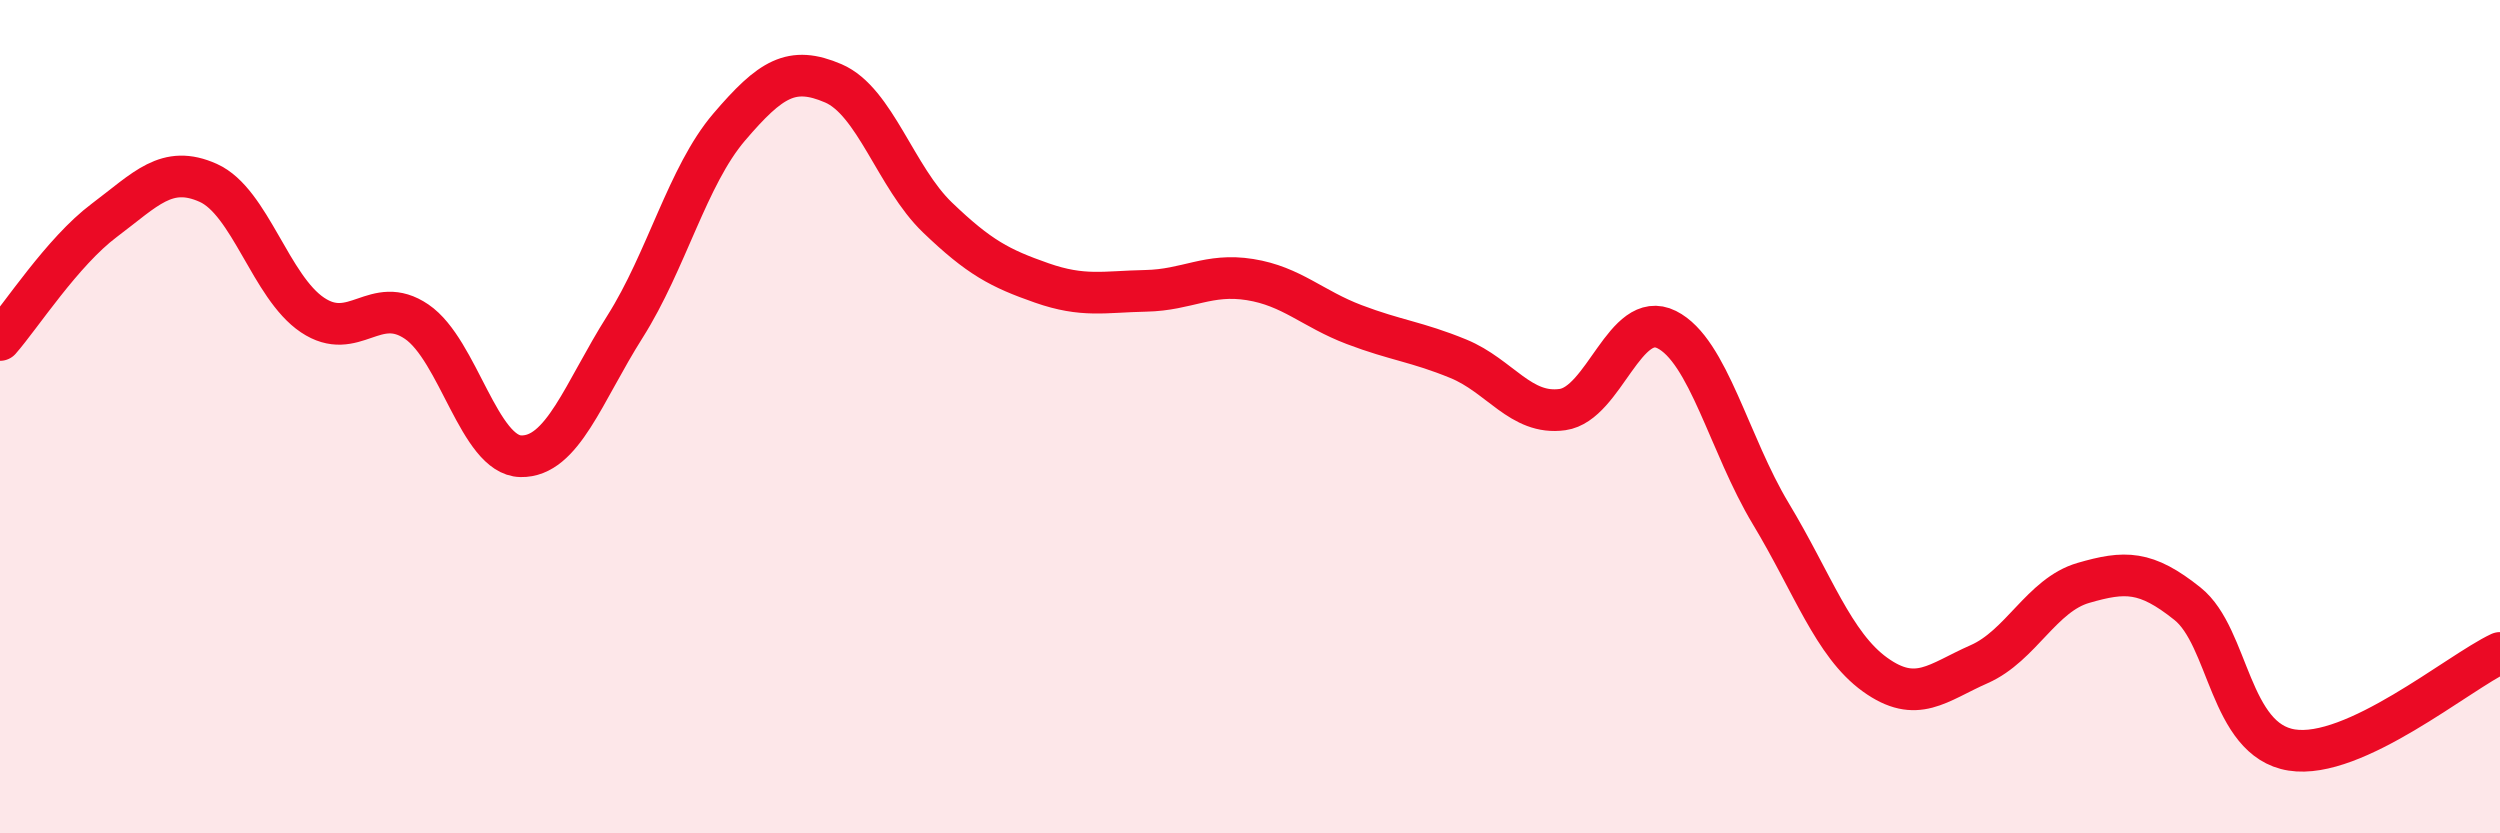
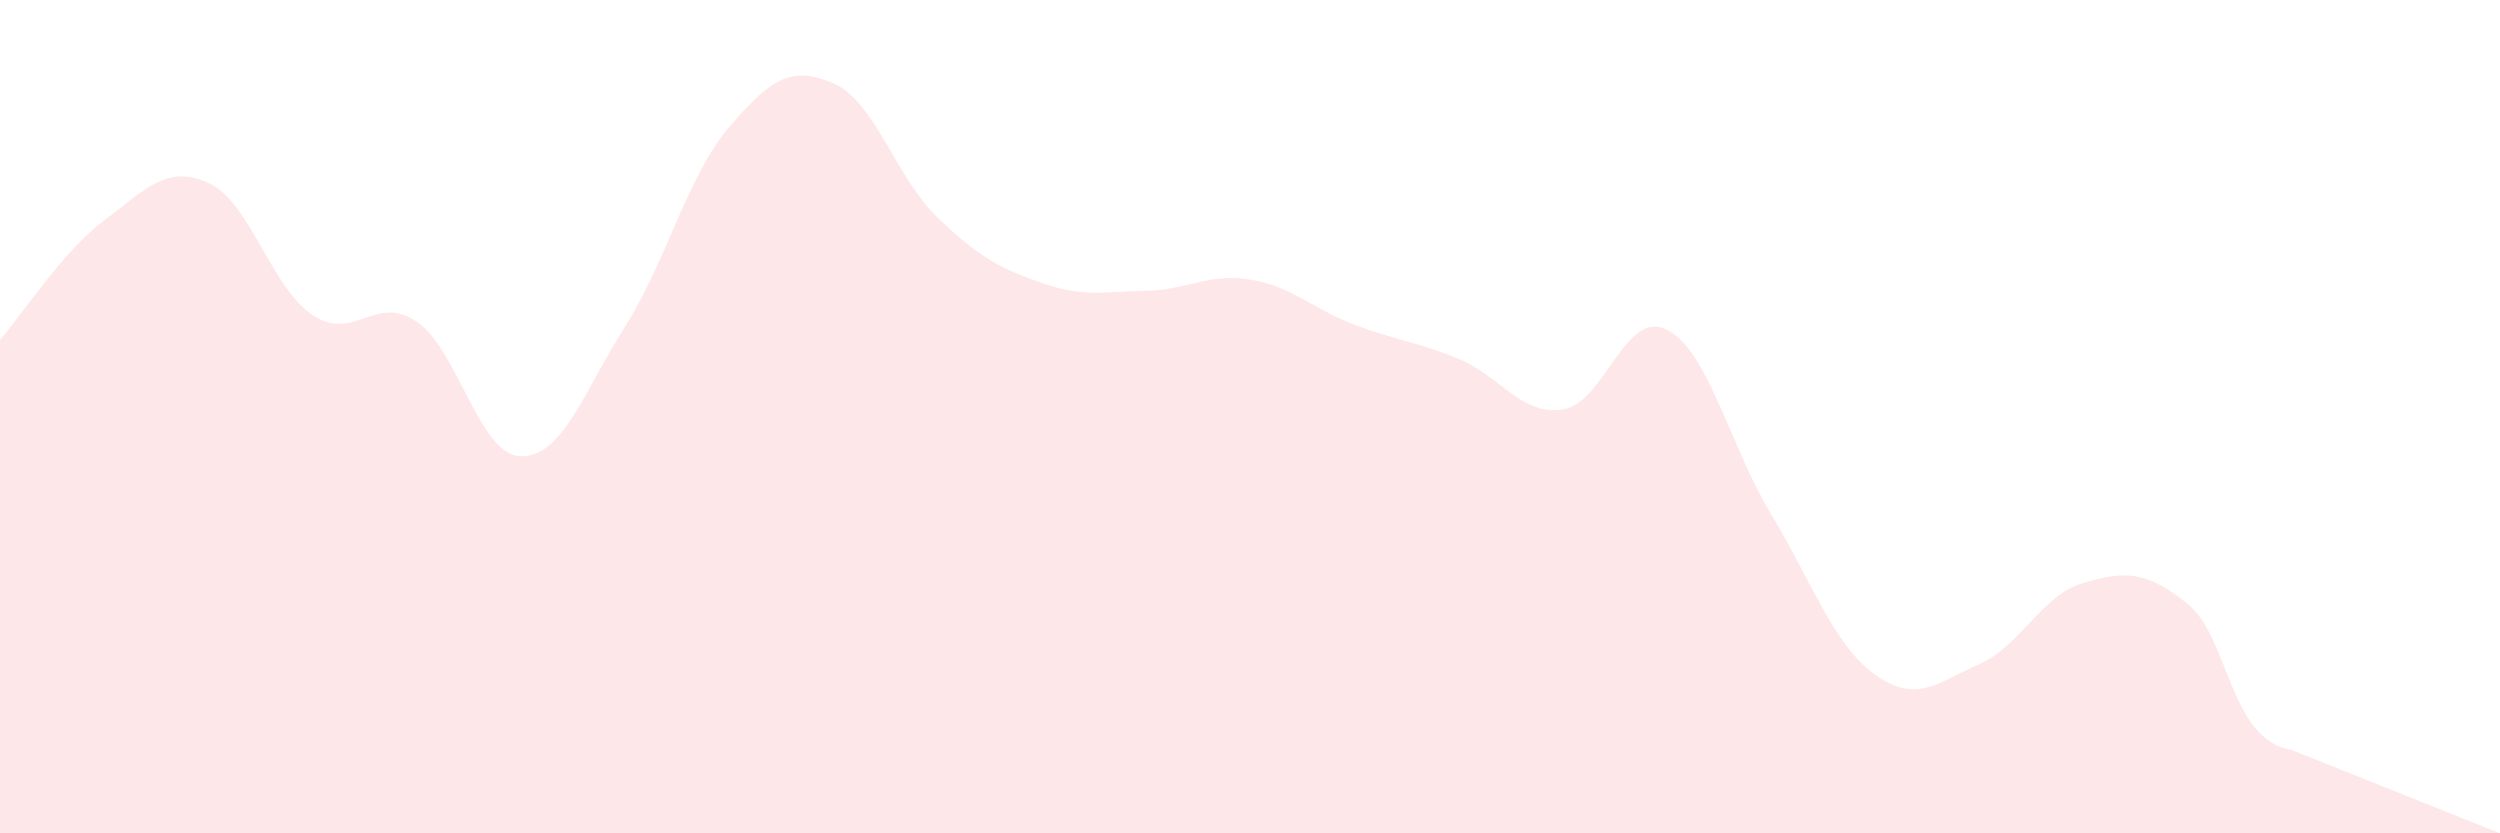
<svg xmlns="http://www.w3.org/2000/svg" width="60" height="20" viewBox="0 0 60 20">
-   <path d="M 0,8.16 C 0.5,7.59 1.5,6.04 2.5,5.29 C 3.5,4.54 4,3.94 5,4.39 C 6,4.84 6.5,6.89 7.5,7.56 C 8.5,8.23 9,7.04 10,7.72 C 11,8.4 11.5,10.93 12.5,10.95 C 13.5,10.97 14,9.42 15,7.84 C 16,6.26 16.5,4.22 17.5,3.05 C 18.5,1.88 19,1.57 20,2 C 21,2.43 21.5,4.26 22.5,5.22 C 23.5,6.18 24,6.44 25,6.79 C 26,7.14 26.5,7 27.5,6.98 C 28.5,6.96 29,6.55 30,6.71 C 31,6.87 31.5,7.41 32.5,7.79 C 33.5,8.17 34,8.2 35,8.61 C 36,9.02 36.5,9.97 37.5,9.83 C 38.5,9.69 39,7.41 40,7.91 C 41,8.41 41.5,10.67 42.5,12.33 C 43.5,13.99 44,15.47 45,16.19 C 46,16.91 46.5,16.38 47.5,15.94 C 48.5,15.5 49,14.28 50,13.99 C 51,13.7 51.5,13.69 52.5,14.49 C 53.5,15.29 53.5,17.76 55,18 C 56.5,18.24 59,16.14 60,15.67L60 20L0 20Z" fill="#EB0A25" opacity="0.1" stroke-linecap="round" stroke-linejoin="round" />
-   <path d="M 0,8.16 C 0.5,7.59 1.5,6.04 2.5,5.29 C 3.5,4.54 4,3.94 5,4.39 C 6,4.84 6.5,6.89 7.5,7.56 C 8.5,8.23 9,7.04 10,7.72 C 11,8.4 11.5,10.93 12.5,10.95 C 13.5,10.97 14,9.42 15,7.84 C 16,6.26 16.5,4.22 17.5,3.05 C 18.5,1.88 19,1.57 20,2 C 21,2.43 21.5,4.26 22.5,5.22 C 23.5,6.18 24,6.44 25,6.79 C 26,7.14 26.5,7 27.5,6.98 C 28.5,6.96 29,6.55 30,6.71 C 31,6.87 31.5,7.41 32.5,7.79 C 33.5,8.17 34,8.2 35,8.61 C 36,9.02 36.5,9.97 37.5,9.83 C 38.5,9.69 39,7.41 40,7.91 C 41,8.41 41.5,10.67 42.5,12.33 C 43.5,13.99 44,15.47 45,16.19 C 46,16.91 46.5,16.38 47.5,15.94 C 48.5,15.5 49,14.28 50,13.99 C 51,13.7 51.5,13.69 52.5,14.49 C 53.5,15.29 53.5,17.76 55,18 C 56.5,18.24 59,16.14 60,15.67" stroke="#EB0A25" stroke-width="1" fill="none" stroke-linecap="round" stroke-linejoin="round" />
+   <path d="M 0,8.16 C 0.5,7.59 1.5,6.04 2.5,5.29 C 3.5,4.54 4,3.94 5,4.39 C 6,4.84 6.5,6.89 7.5,7.56 C 8.5,8.23 9,7.04 10,7.72 C 11,8.4 11.5,10.93 12.5,10.95 C 13.5,10.97 14,9.42 15,7.84 C 16,6.26 16.5,4.22 17.5,3.05 C 18.5,1.88 19,1.57 20,2 C 21,2.43 21.5,4.26 22.5,5.22 C 23.5,6.18 24,6.44 25,6.79 C 26,7.14 26.5,7 27.5,6.98 C 28.5,6.96 29,6.55 30,6.71 C 31,6.87 31.5,7.41 32.5,7.79 C 33.5,8.17 34,8.2 35,8.61 C 36,9.02 36.5,9.97 37.5,9.83 C 38.5,9.69 39,7.41 40,7.91 C 41,8.41 41.5,10.67 42.5,12.33 C 43.5,13.99 44,15.47 45,16.19 C 46,16.91 46.5,16.38 47.5,15.94 C 48.5,15.5 49,14.28 50,13.99 C 51,13.7 51.5,13.69 52.5,14.49 C 53.5,15.29 53.5,17.76 55,18 L60 20L0 20Z" fill="#EB0A25" opacity="0.1" stroke-linecap="round" stroke-linejoin="round" />
</svg>